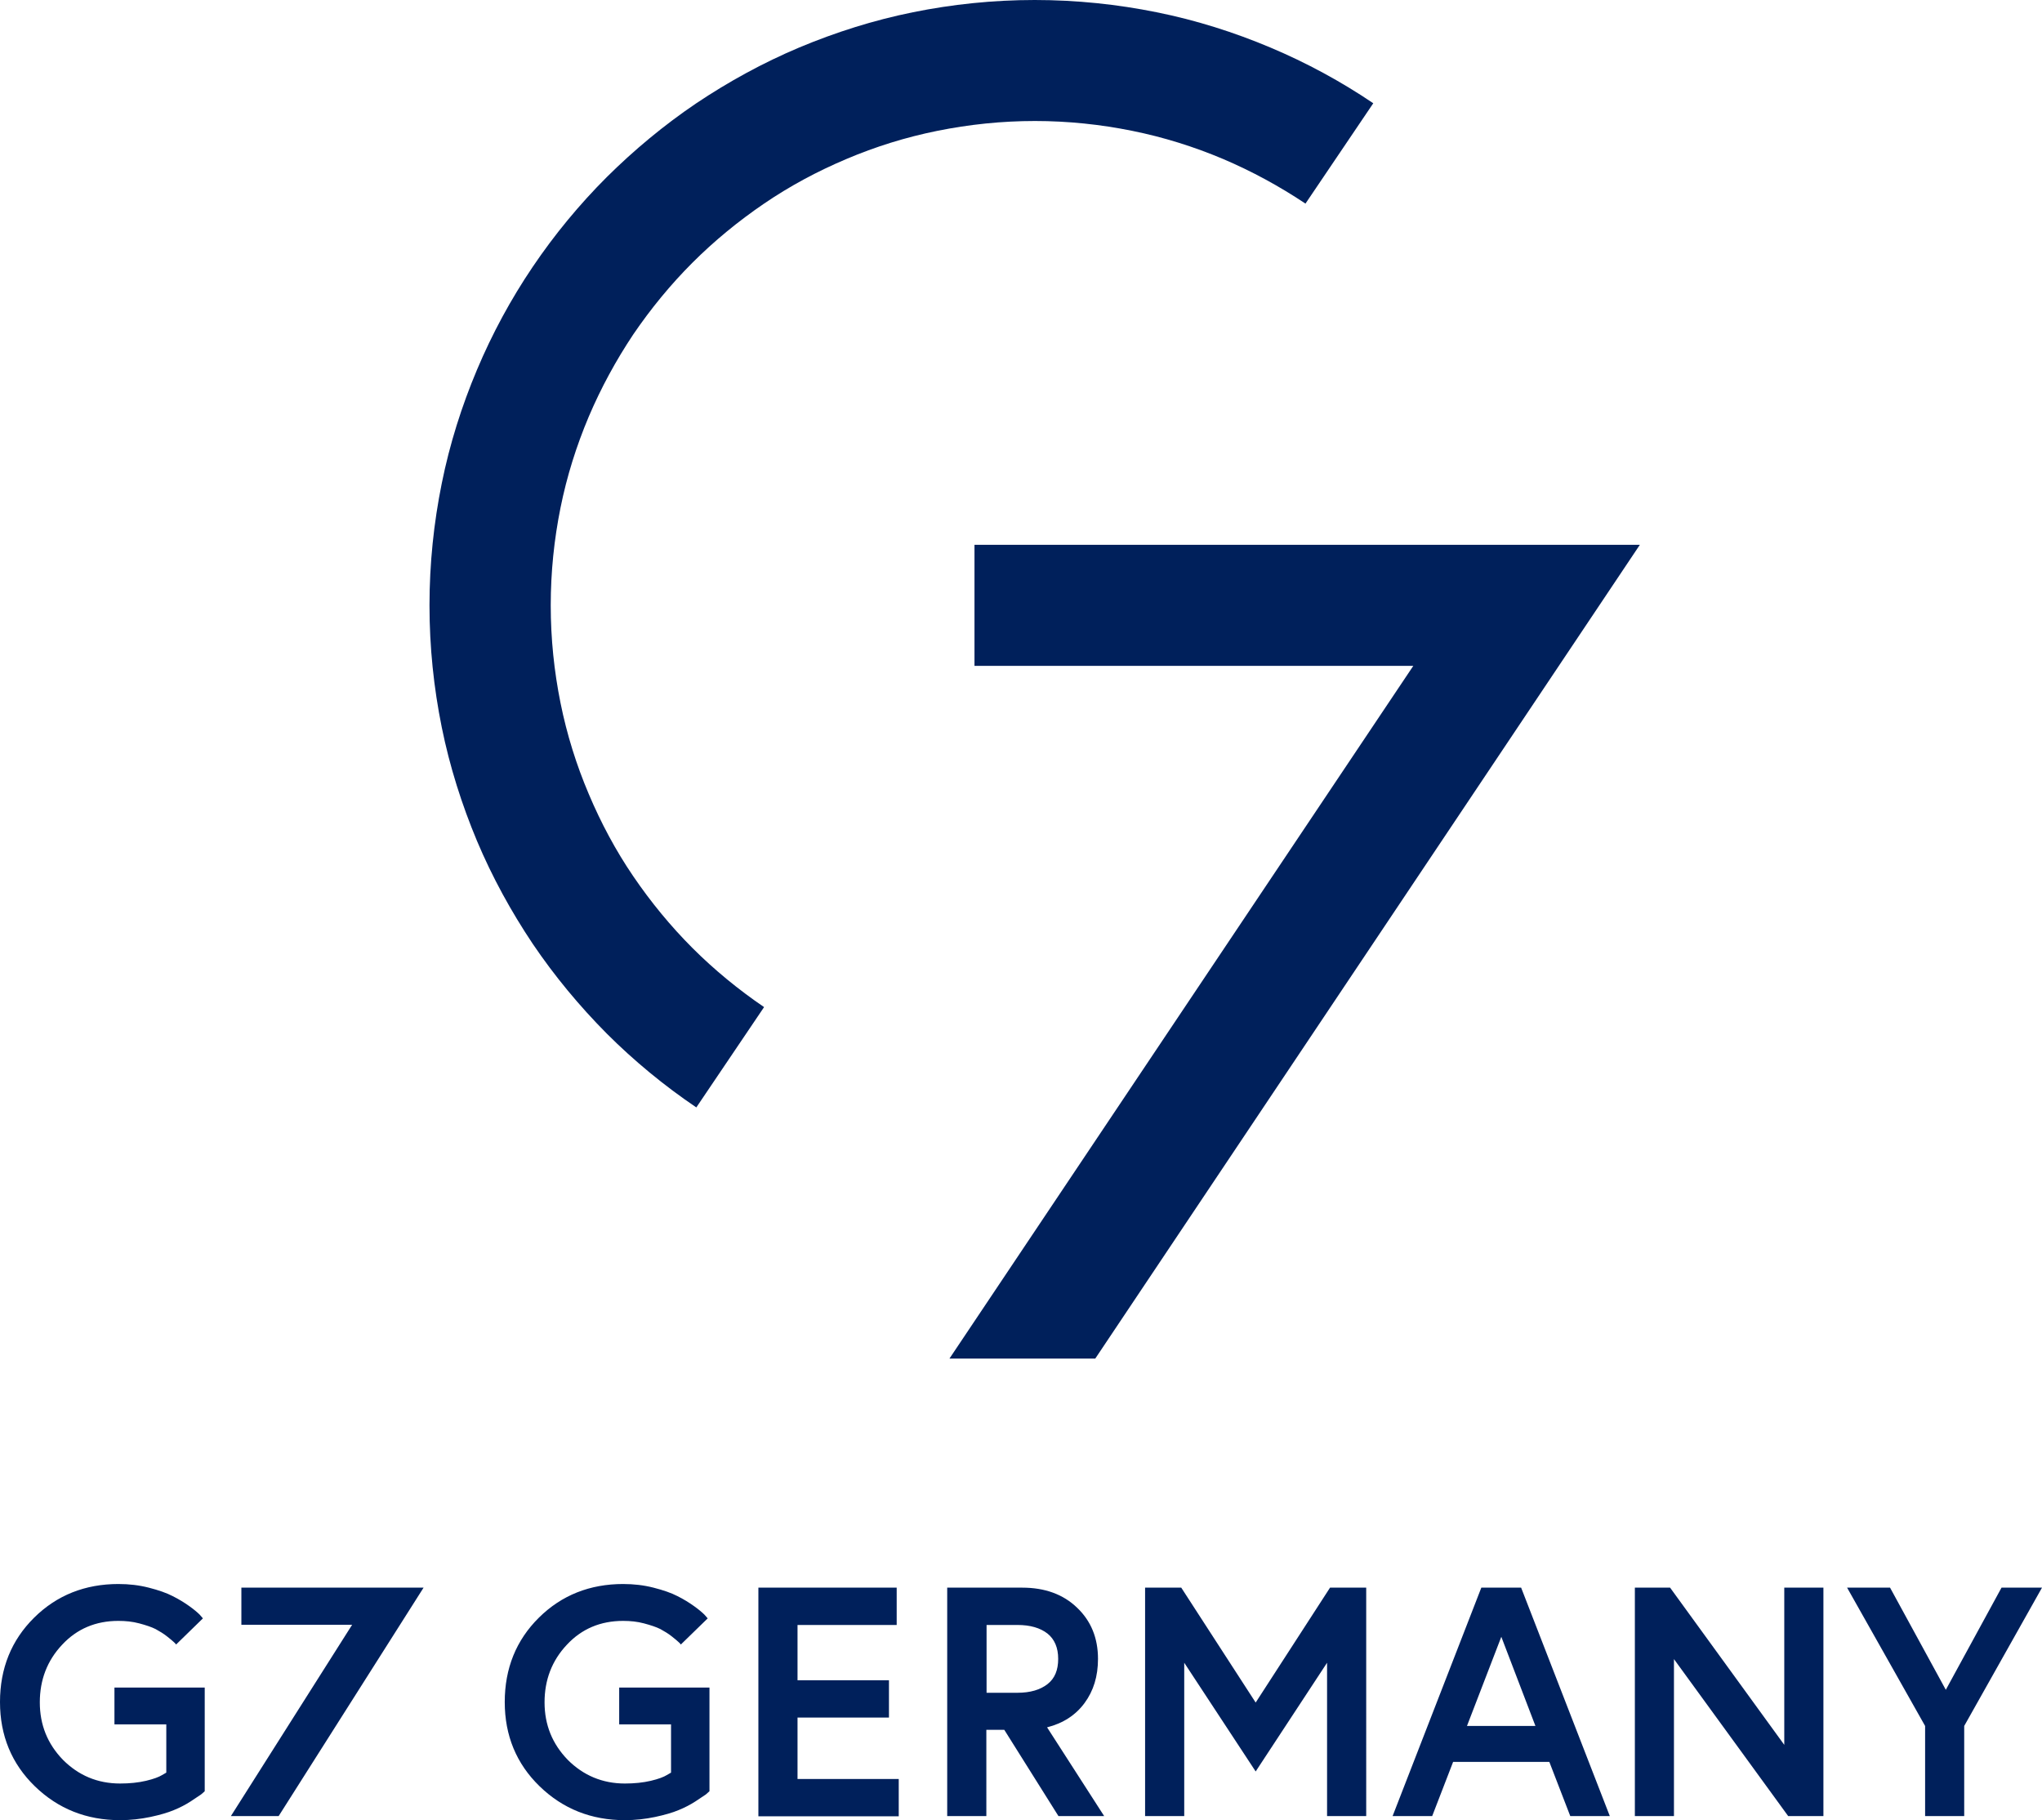
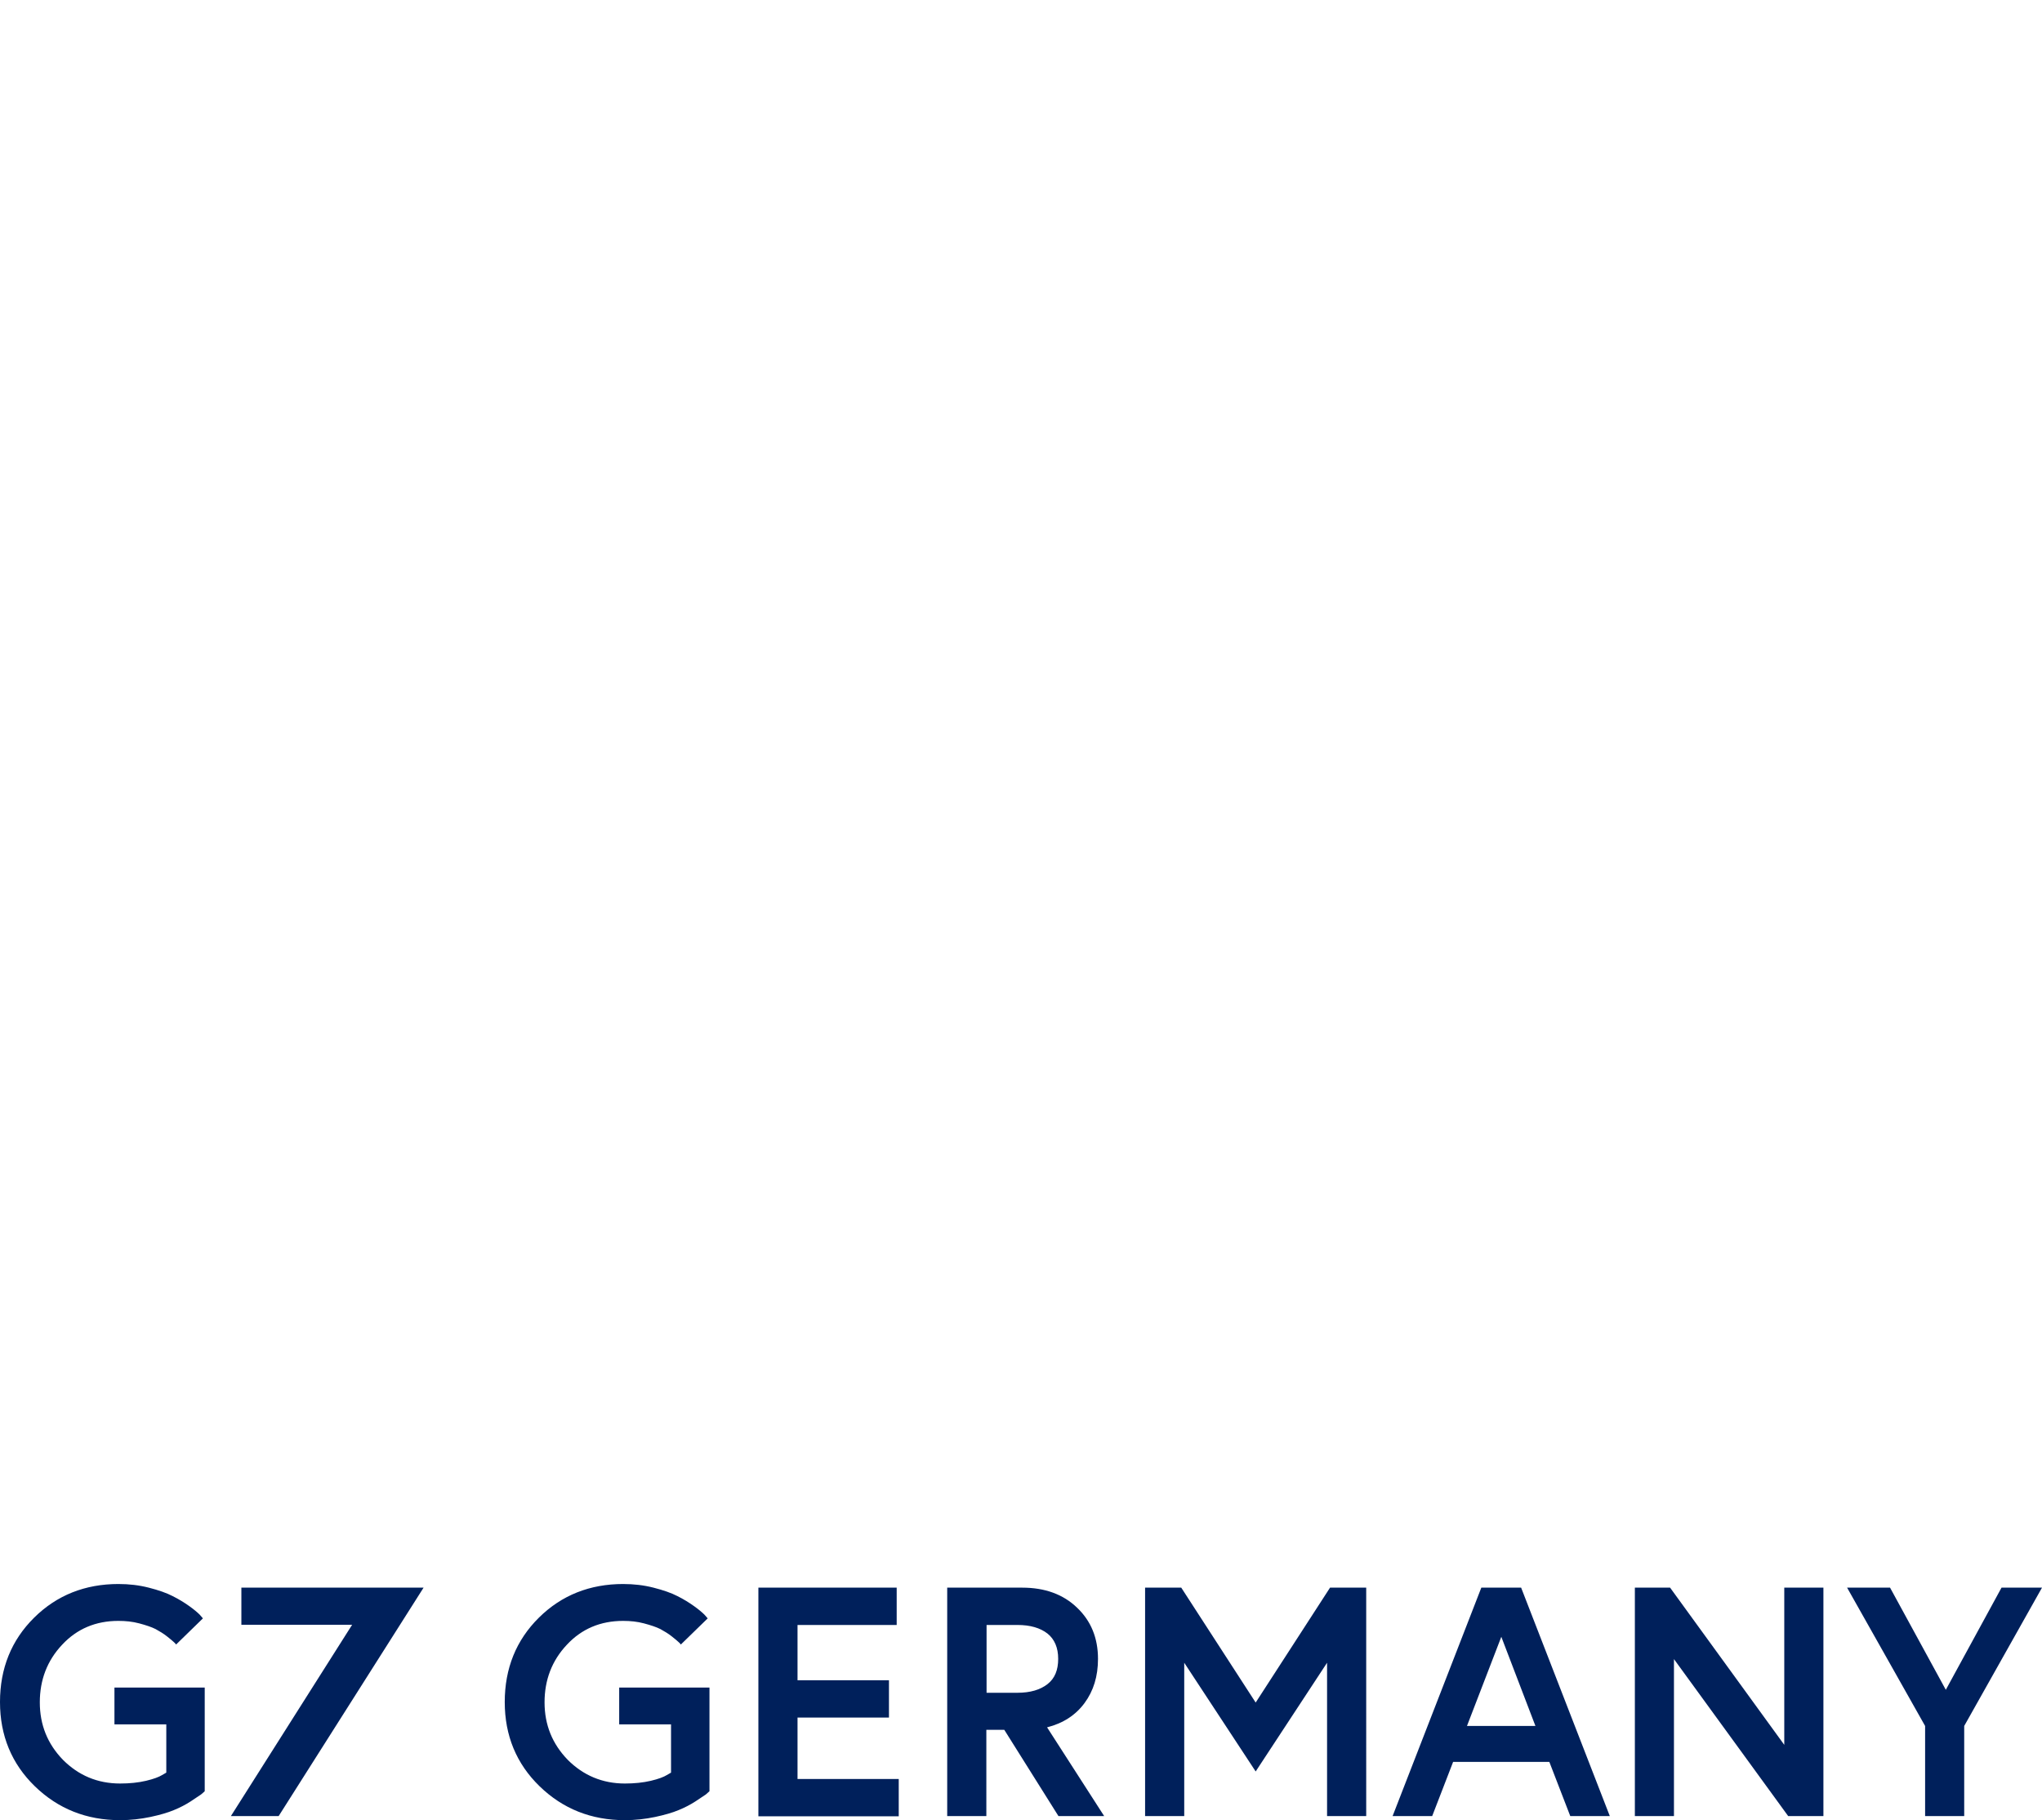
<svg xmlns="http://www.w3.org/2000/svg" id="svg6098" version="1.1" width="861.682" height="768">
  <defs id="defs6095" />
-   <path id="path6012" d="m 436.653,0 c -17.662,0 -34.838,1.815 -51.444,5.174 -16.606,3.36 -32.636,8.454 -47.994,14.886 -15.262,6.431 -29.752,14.391 -43.382,23.51 -13.63,9.215 -26.218,19.678 -37.833,31.196 -11.519,11.519 -21.981,24.184 -31.196,37.814 -9.215,13.63 -17.078,28.139 -23.509,43.401 -6.431,15.262 -11.526,31.292 -14.886,47.994 -3.36,16.606 -5.174,33.878 -5.174,51.444 0,17.662 1.814,34.838 5.174,51.444 3.36,16.606 8.455,32.636 14.886,47.994 6.431,15.262 14.391,29.752 23.509,43.382 9.215,13.63 19.678,26.218 31.196,37.833 11.519,11.519 24.202,21.981 37.833,31.196 l 28.59,-42.332 c -10.847,-7.391 -21.025,-15.738 -30.24,-24.953 -9.215,-9.215 -17.562,-19.393 -24.953,-30.24 -7.391,-10.847 -13.62,-22.472 -18.803,-34.758 -5.183,-12.191 -9.218,-25.053 -11.905,-38.395 -2.688,-13.342 -4.125,-27.06 -4.125,-41.17 0,-14.11 1.437,-27.846 4.125,-41.189 2.688,-13.342 6.722,-26.109 11.905,-38.395 5.183,-12.191 11.508,-23.797 18.803,-34.739 7.391,-10.847 15.738,-21.025 24.953,-30.24 9.215,-9.215 19.393,-17.562 30.24,-24.953 10.847,-7.391 22.472,-13.639 34.758,-18.823 12.191,-5.183 25.053,-9.198 38.395,-11.886 13.342,-2.688 27.06,-4.143 41.17,-4.143 13.918,0 27.736,1.456 40.982,4.143 13.342,2.688 26.109,6.703 38.395,11.886 12.191,5.183 23.816,11.528 34.758,18.823 L 579.492,43.57 C 565.861,34.355 551.353,26.491 536.091,20.06 520.829,13.629 504.799,8.534 488.097,5.174 471.491,1.815 454.218,0 436.653,0 Z m -25.441,229.884 v 51.069 H 596.383 L 400.657,573.23 h 61.53 L 667.699,266.161 691.978,229.884 h -61.436 z" style="fill:#00205b;fill-opacity:1;stroke-width:9.599" />
  <path id="path6016" d="m 50.019,668.356 c -14.11,0 -26.021,4.708 -35.62,14.211 C 4.799,692.07 0,703.962 0,718.169 0,732.279 4.907,744.193 14.698,753.696 24.489,763.198 36.487,768 50.693,768 c 4.415,0 8.64,-0.486 12.767,-1.35 4.032,-0.864 7.384,-1.831 9.88,-2.887 2.592,-1.056 4.991,-2.291 7.199,-3.731 2.208,-1.44 3.64,-2.407 4.312,-2.887 0.672,-0.576 1.154,-0.966 1.538,-1.35 V 712.038 H 48.294 v 15.542 h 21.879 v 20.36 l -1.818,1.05 c -1.248,0.768 -3.467,1.632 -6.731,2.4 -3.264,0.768 -6.899,1.144 -10.93,1.144 -9.599,0 -17.582,-3.447 -24.109,-9.974 -6.527,-6.719 -9.786,-14.775 -9.786,-24.278 0,-9.407 3.076,-17.578 9.412,-24.297 6.239,-6.719 14.213,-10.068 23.716,-10.068 3.072,0 5.95,0.282 8.83,1.05 2.88,0.768 5.171,1.536 6.899,2.4 1.728,0.96 3.36,1.923 4.799,3.075 1.44,1.152 2.407,1.92 2.887,2.4 0.48,0.384 0.768,0.762 0.96,1.05 l 11.324,-11.042 -1.331,-1.537 c -0.96,-0.96 -2.408,-2.197 -4.424,-3.637 -2.016,-1.44 -4.324,-2.874 -7.012,-4.218 -2.592,-1.344 -5.94,-2.506 -10.067,-3.562 -4.127,-1.056 -8.352,-1.537 -12.767,-1.537 z m 212.993,0 c -14.11,0 -26.022,4.708 -35.621,14.211 -9.599,9.503 -14.398,21.396 -14.398,35.602 0,14.11 4.908,26.024 14.699,35.527 9.791,9.503 21.789,14.305 35.996,14.305 4.415,0 8.64,-0.486 12.767,-1.35 4.032,-0.864 7.384,-1.831 9.88,-2.887 2.592,-1.056 4.991,-2.291 7.199,-3.731 2.208,-1.44 3.658,-2.407 4.33,-2.887 0.672,-0.576 1.135,-0.966 1.519,-1.35 v -43.757 h -38.095 v 15.542 h 21.879 v 20.36 l -1.819,1.05 c -1.248,0.768 -3.448,1.632 -6.712,2.4 -3.264,0.768 -6.917,1.144 -10.948,1.144 -9.503,0 -17.564,-3.447 -24.091,-9.974 -6.527,-6.719 -9.805,-14.775 -9.805,-24.278 0,-9.407 3.076,-17.578 9.412,-24.297 6.239,-6.719 14.213,-10.068 23.716,-10.068 3.072,0 5.95,0.282 8.83,1.05 2.88,0.768 5.19,1.536 6.918,2.4 1.728,0.96 3.36,1.923 4.799,3.075 1.44,1.152 2.389,1.92 2.869,2.4 0.48,0.384 0.768,0.762 0.96,1.05 l 11.342,-11.042 -1.35,-1.537 c -0.96,-0.96 -2.408,-2.197 -4.424,-3.637 -2.016,-1.44 -4.306,-2.874 -6.994,-4.218 -2.592,-1.344 -5.958,-2.506 -10.085,-3.562 -4.128,-1.056 -8.352,-1.537 -12.767,-1.537 z m -161.156,1.537 v 15.654 h 46.739 l -51.163,80.728 h 20.154 l 61.155,-96.382 z m 218.167,0 v 96.476 h 59.225 v -15.748 h -42.708 v -25.909 h 38.583 V 708.963 H 336.54 V 685.641 h 41.845 v -15.748 z m 79.678,0 v 96.382 h 16.517 V 729.886 h 7.574 l 22.853,36.389 h 19.292 l -24.091,-37.439 c 6.815,-1.728 12.08,-5.186 15.824,-10.274 3.744,-5.087 5.661,-11.225 5.661,-18.616 0,-8.831 -2.975,-16.03 -8.83,-21.597 -5.855,-5.663 -13.632,-8.455 -23.135,-8.455 z m 83.502,0 v 96.382 h 16.517 v -64.698 l 30.147,45.876 30.127,-45.876 v 64.698 h 16.517 V 669.893 H 561.25 l -31.383,48.482 -31.403,-48.482 z m 141.883,0 -37.439,96.382 h 16.704 l 8.83,-22.853 h 40.608 l 8.83,22.853 h 16.686 L 641.884,669.893 Z m 64.792,0 v 96.382 h 16.497 v -66.236 l 48.201,66.236 h 14.867 v -96.382 h -16.517 v 66.329 L 704.745,669.893 Z m 89.558,0 32.92,58.362 v 38.02 h 16.498 V 728.255 L 861.682,669.893 h -17.079 l -23.509,43.101 -23.529,-43.101 z M 416.312,685.641 h 13.049 c 5.375,0 9.602,1.237 12.673,3.637 2.976,2.4 4.499,5.964 4.499,10.667 0,4.703 -1.427,8.249 -4.499,10.649 -3.072,2.4 -7.298,3.656 -12.673,3.656 h -13.049 z m 217.211,4.987 14.398,37.627 h -28.891 z" style="fill:#00205b;fill-opacity:1;stroke-width:9.599" />
</svg>